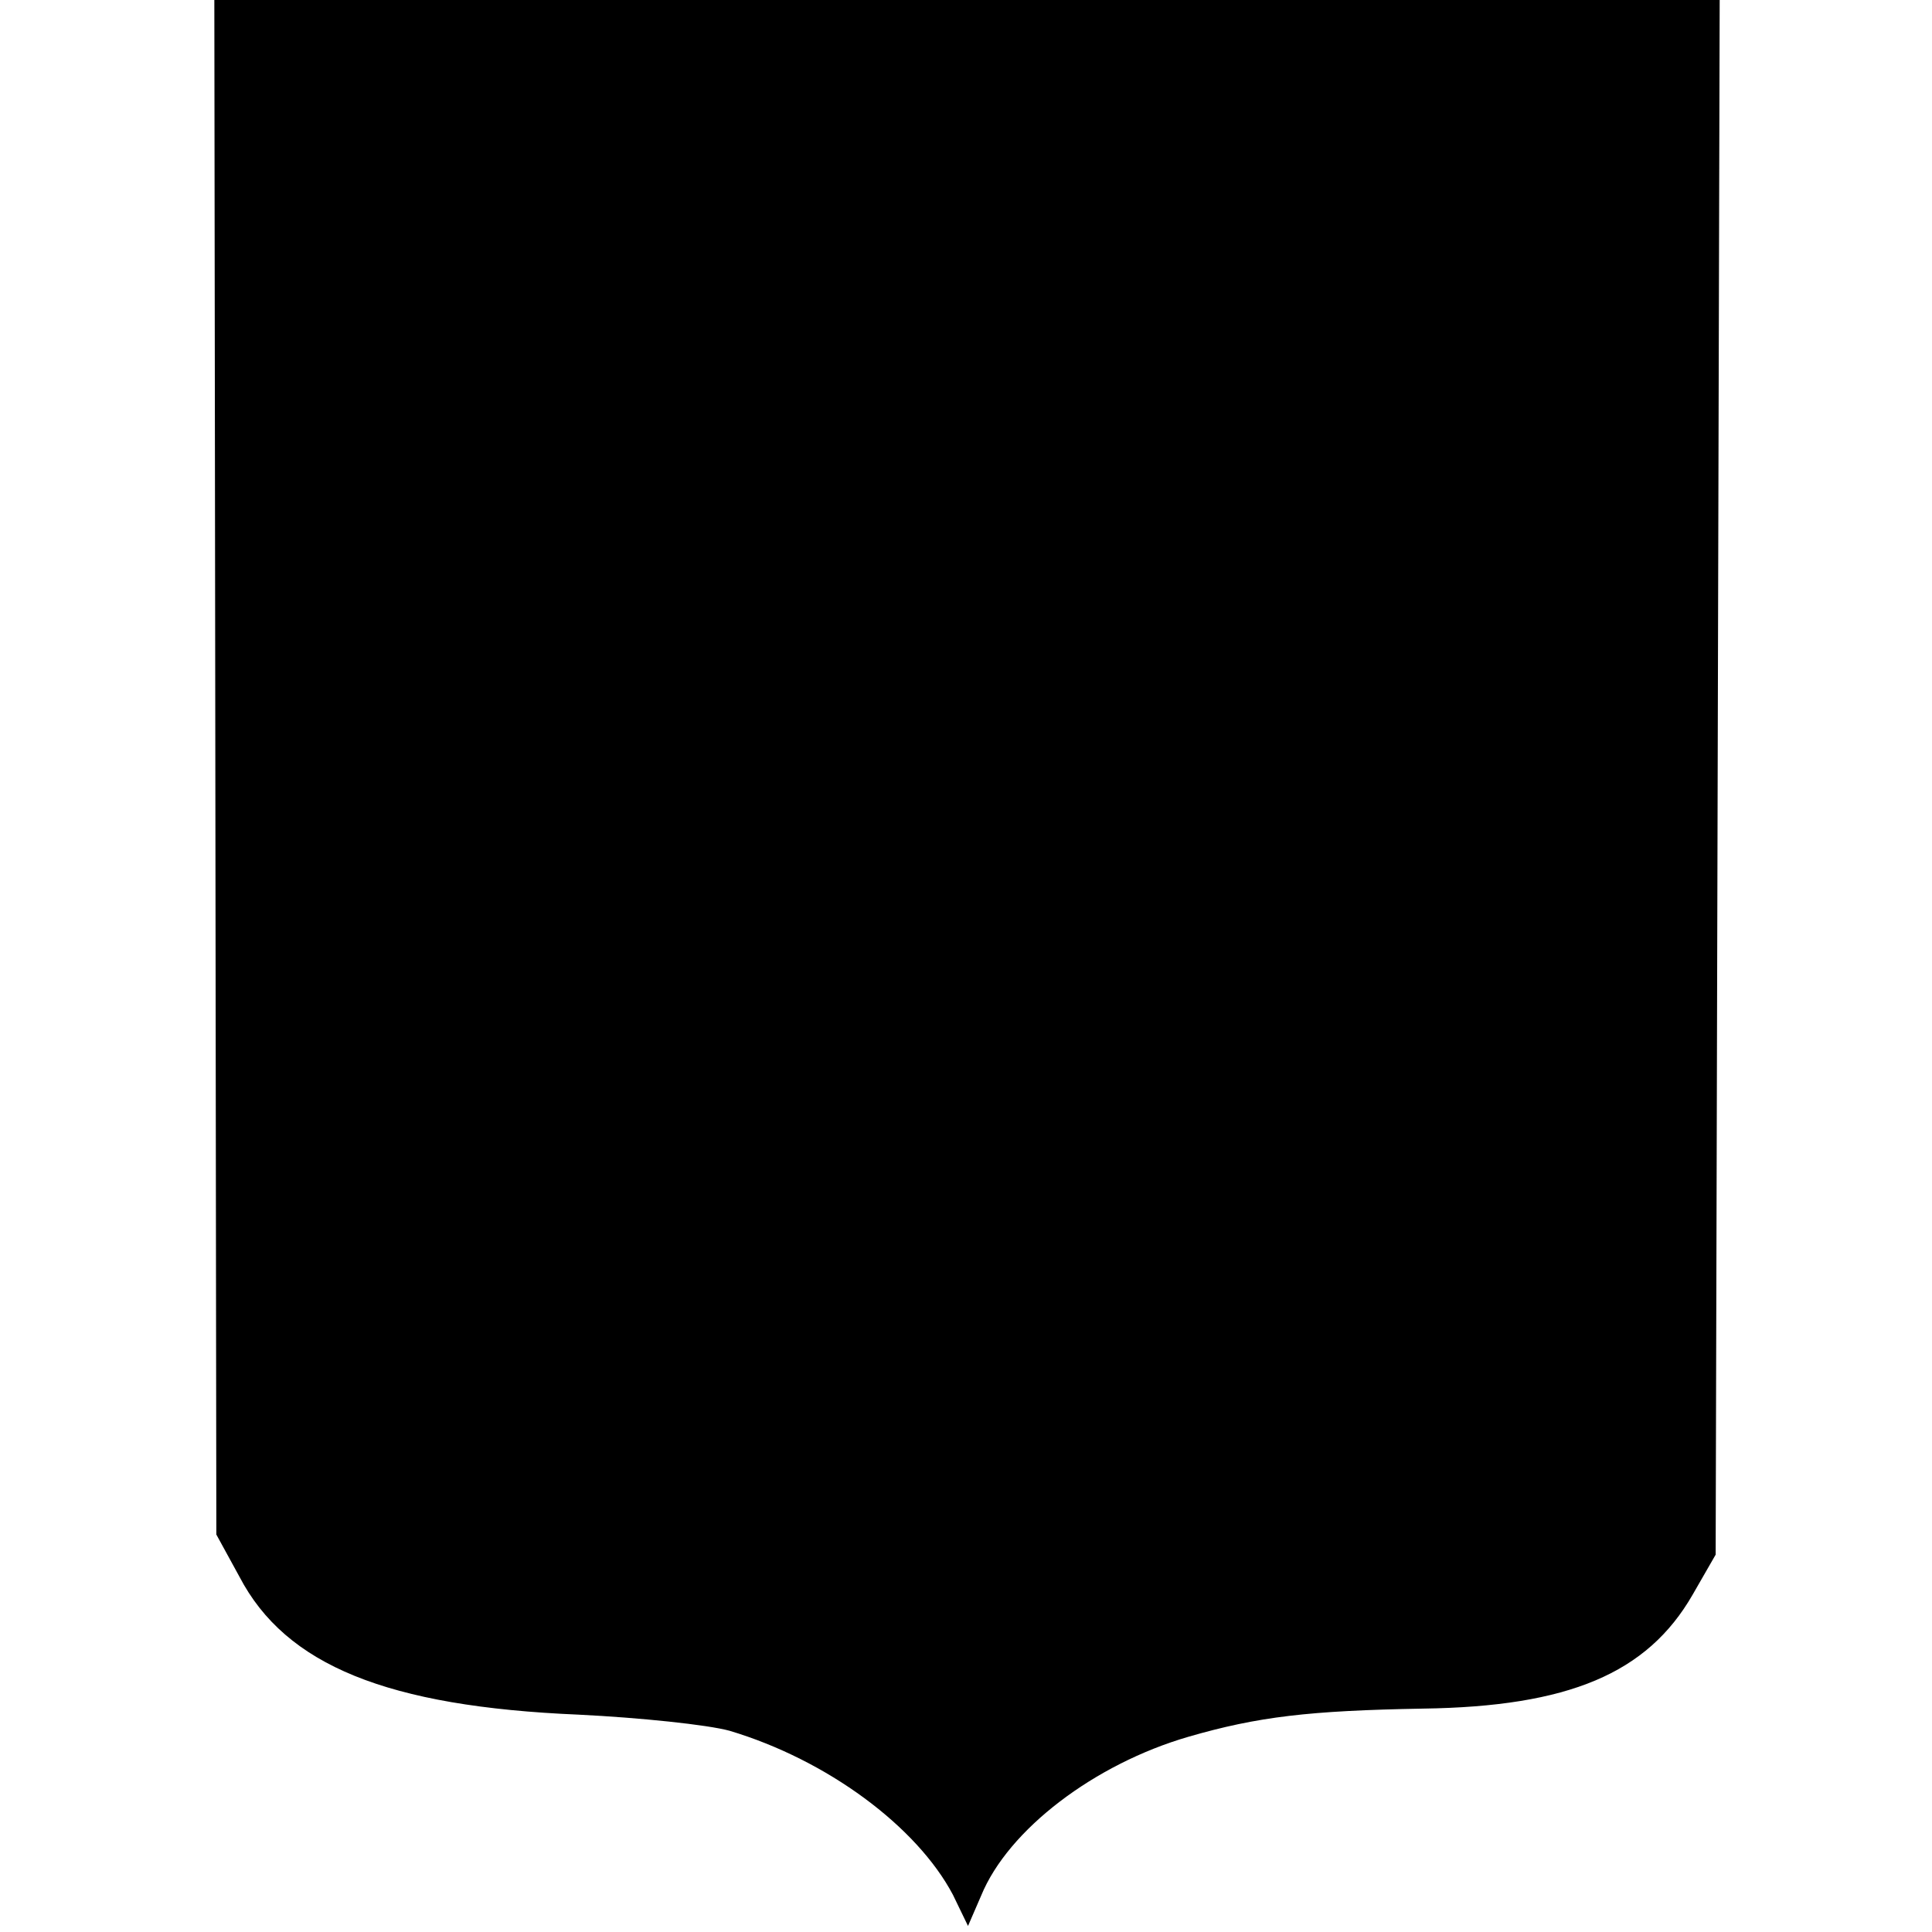
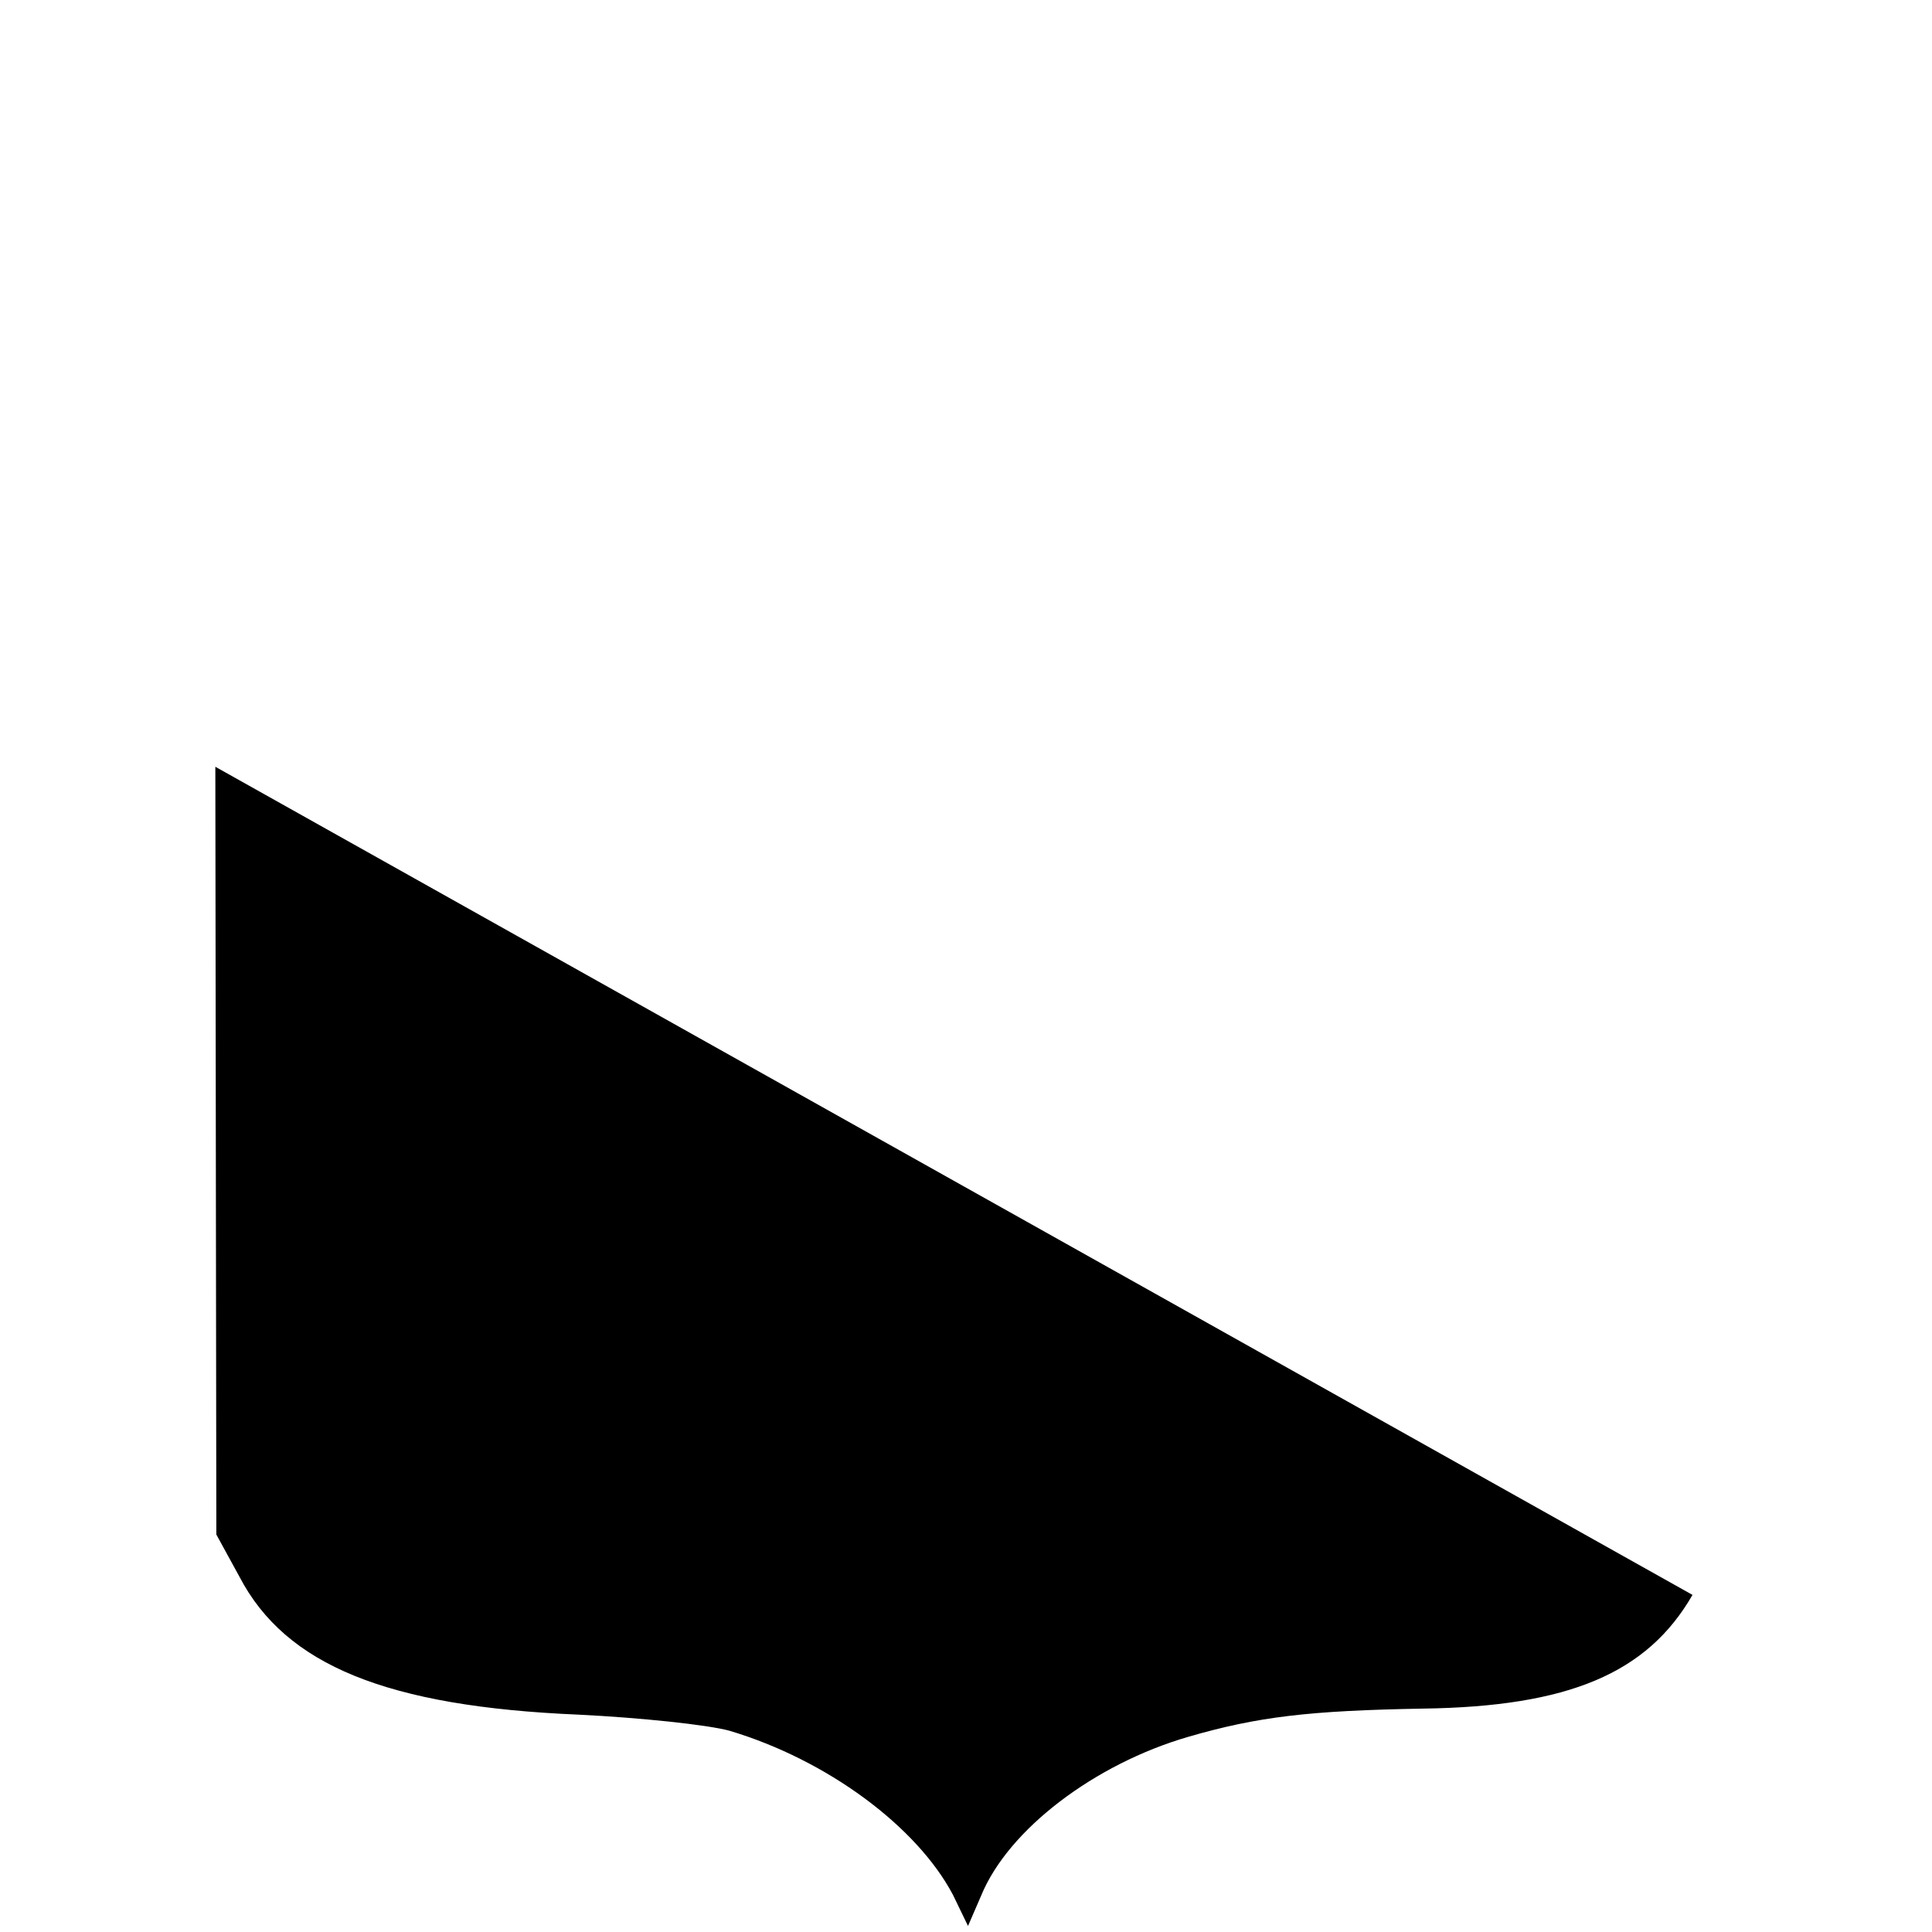
<svg xmlns="http://www.w3.org/2000/svg" version="1.0" width="192pt" height="192pt" viewBox="0 0 192 192" preserveAspectRatio="xMidYMid meet">
  <g transform="translate(0,192) scale(0.1,-0.1)" fill="#000000" stroke="none">
-     <path d="M214 1158 l1 -763 23 -42 c46 -88 147 -129 337 -137 61 -3 128 -10 150 -16 97 -29 186 -95 222 -163 l15 -31 13 30 c27 66 113 131 206 158 69 20 120 26 233 28 145 2 223 35 268 113 l23 40 2 773 2 772 -748 0 -748 0 1 -762z" />
+     <path d="M214 1158 l1 -763 23 -42 c46 -88 147 -129 337 -137 61 -3 128 -10 150 -16 97 -29 186 -95 222 -163 l15 -31 13 30 c27 66 113 131 206 158 69 20 120 26 233 28 145 2 223 35 268 113 z" />
  </g>
</svg>